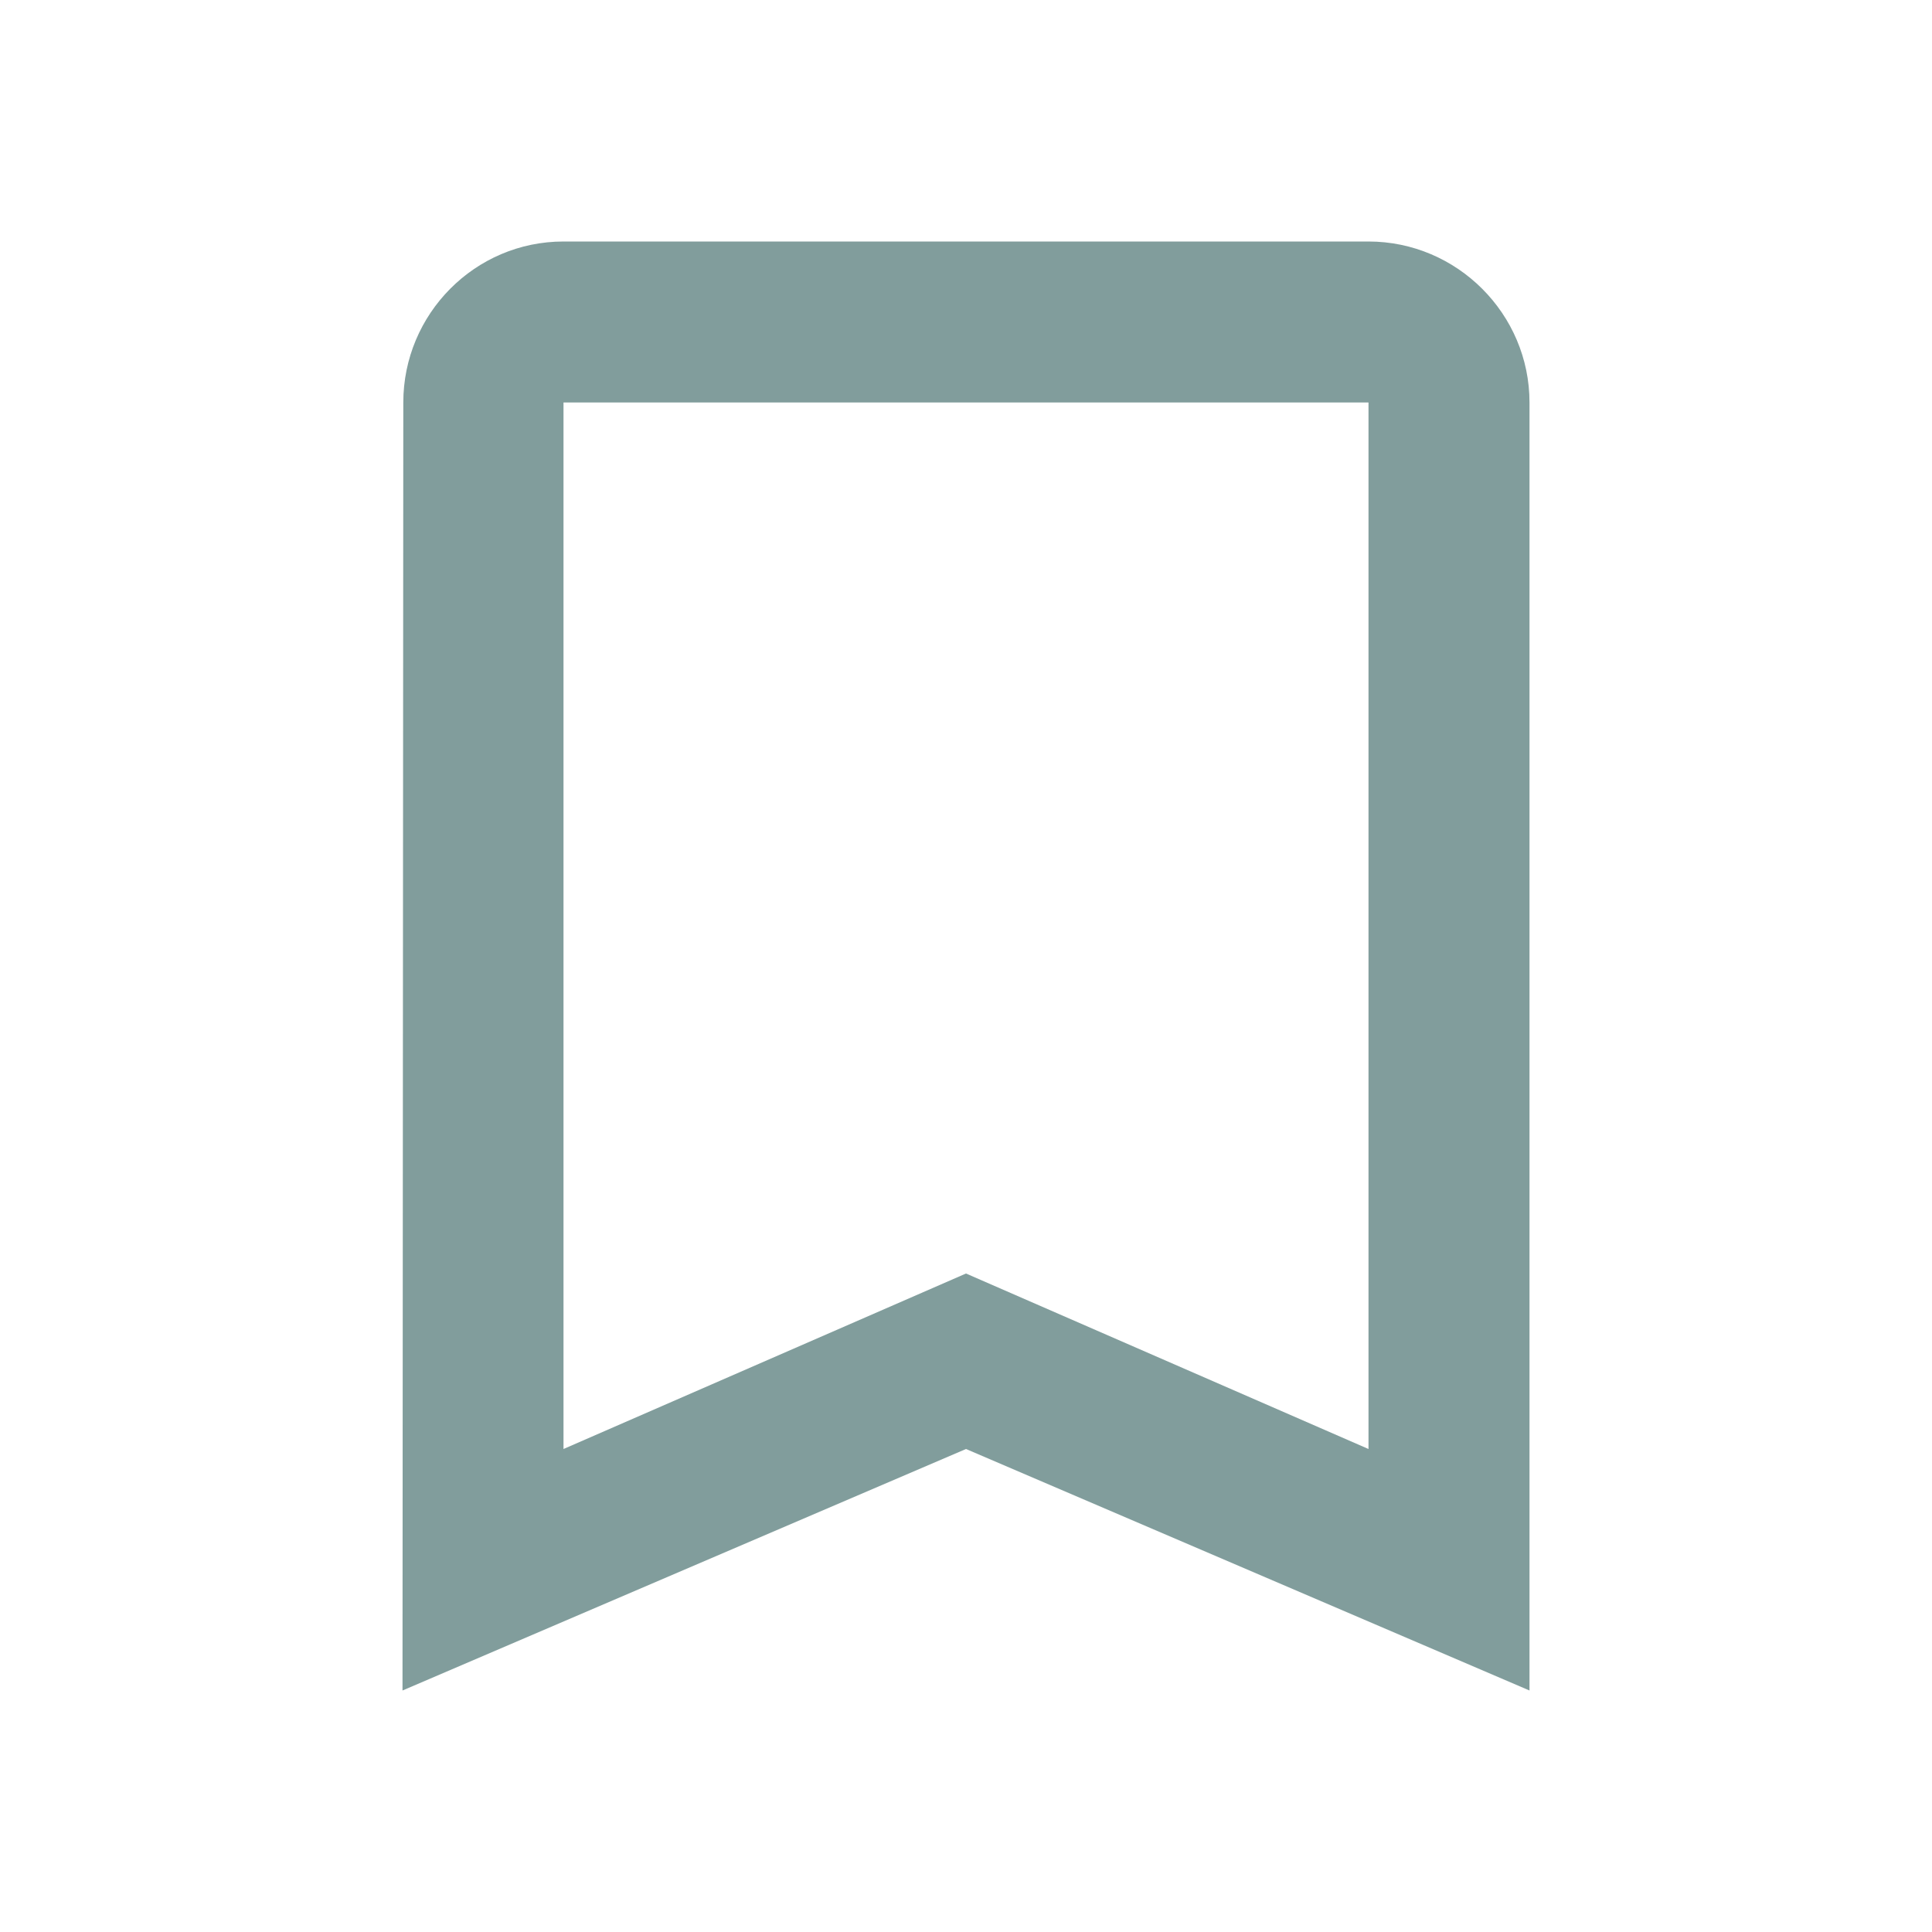
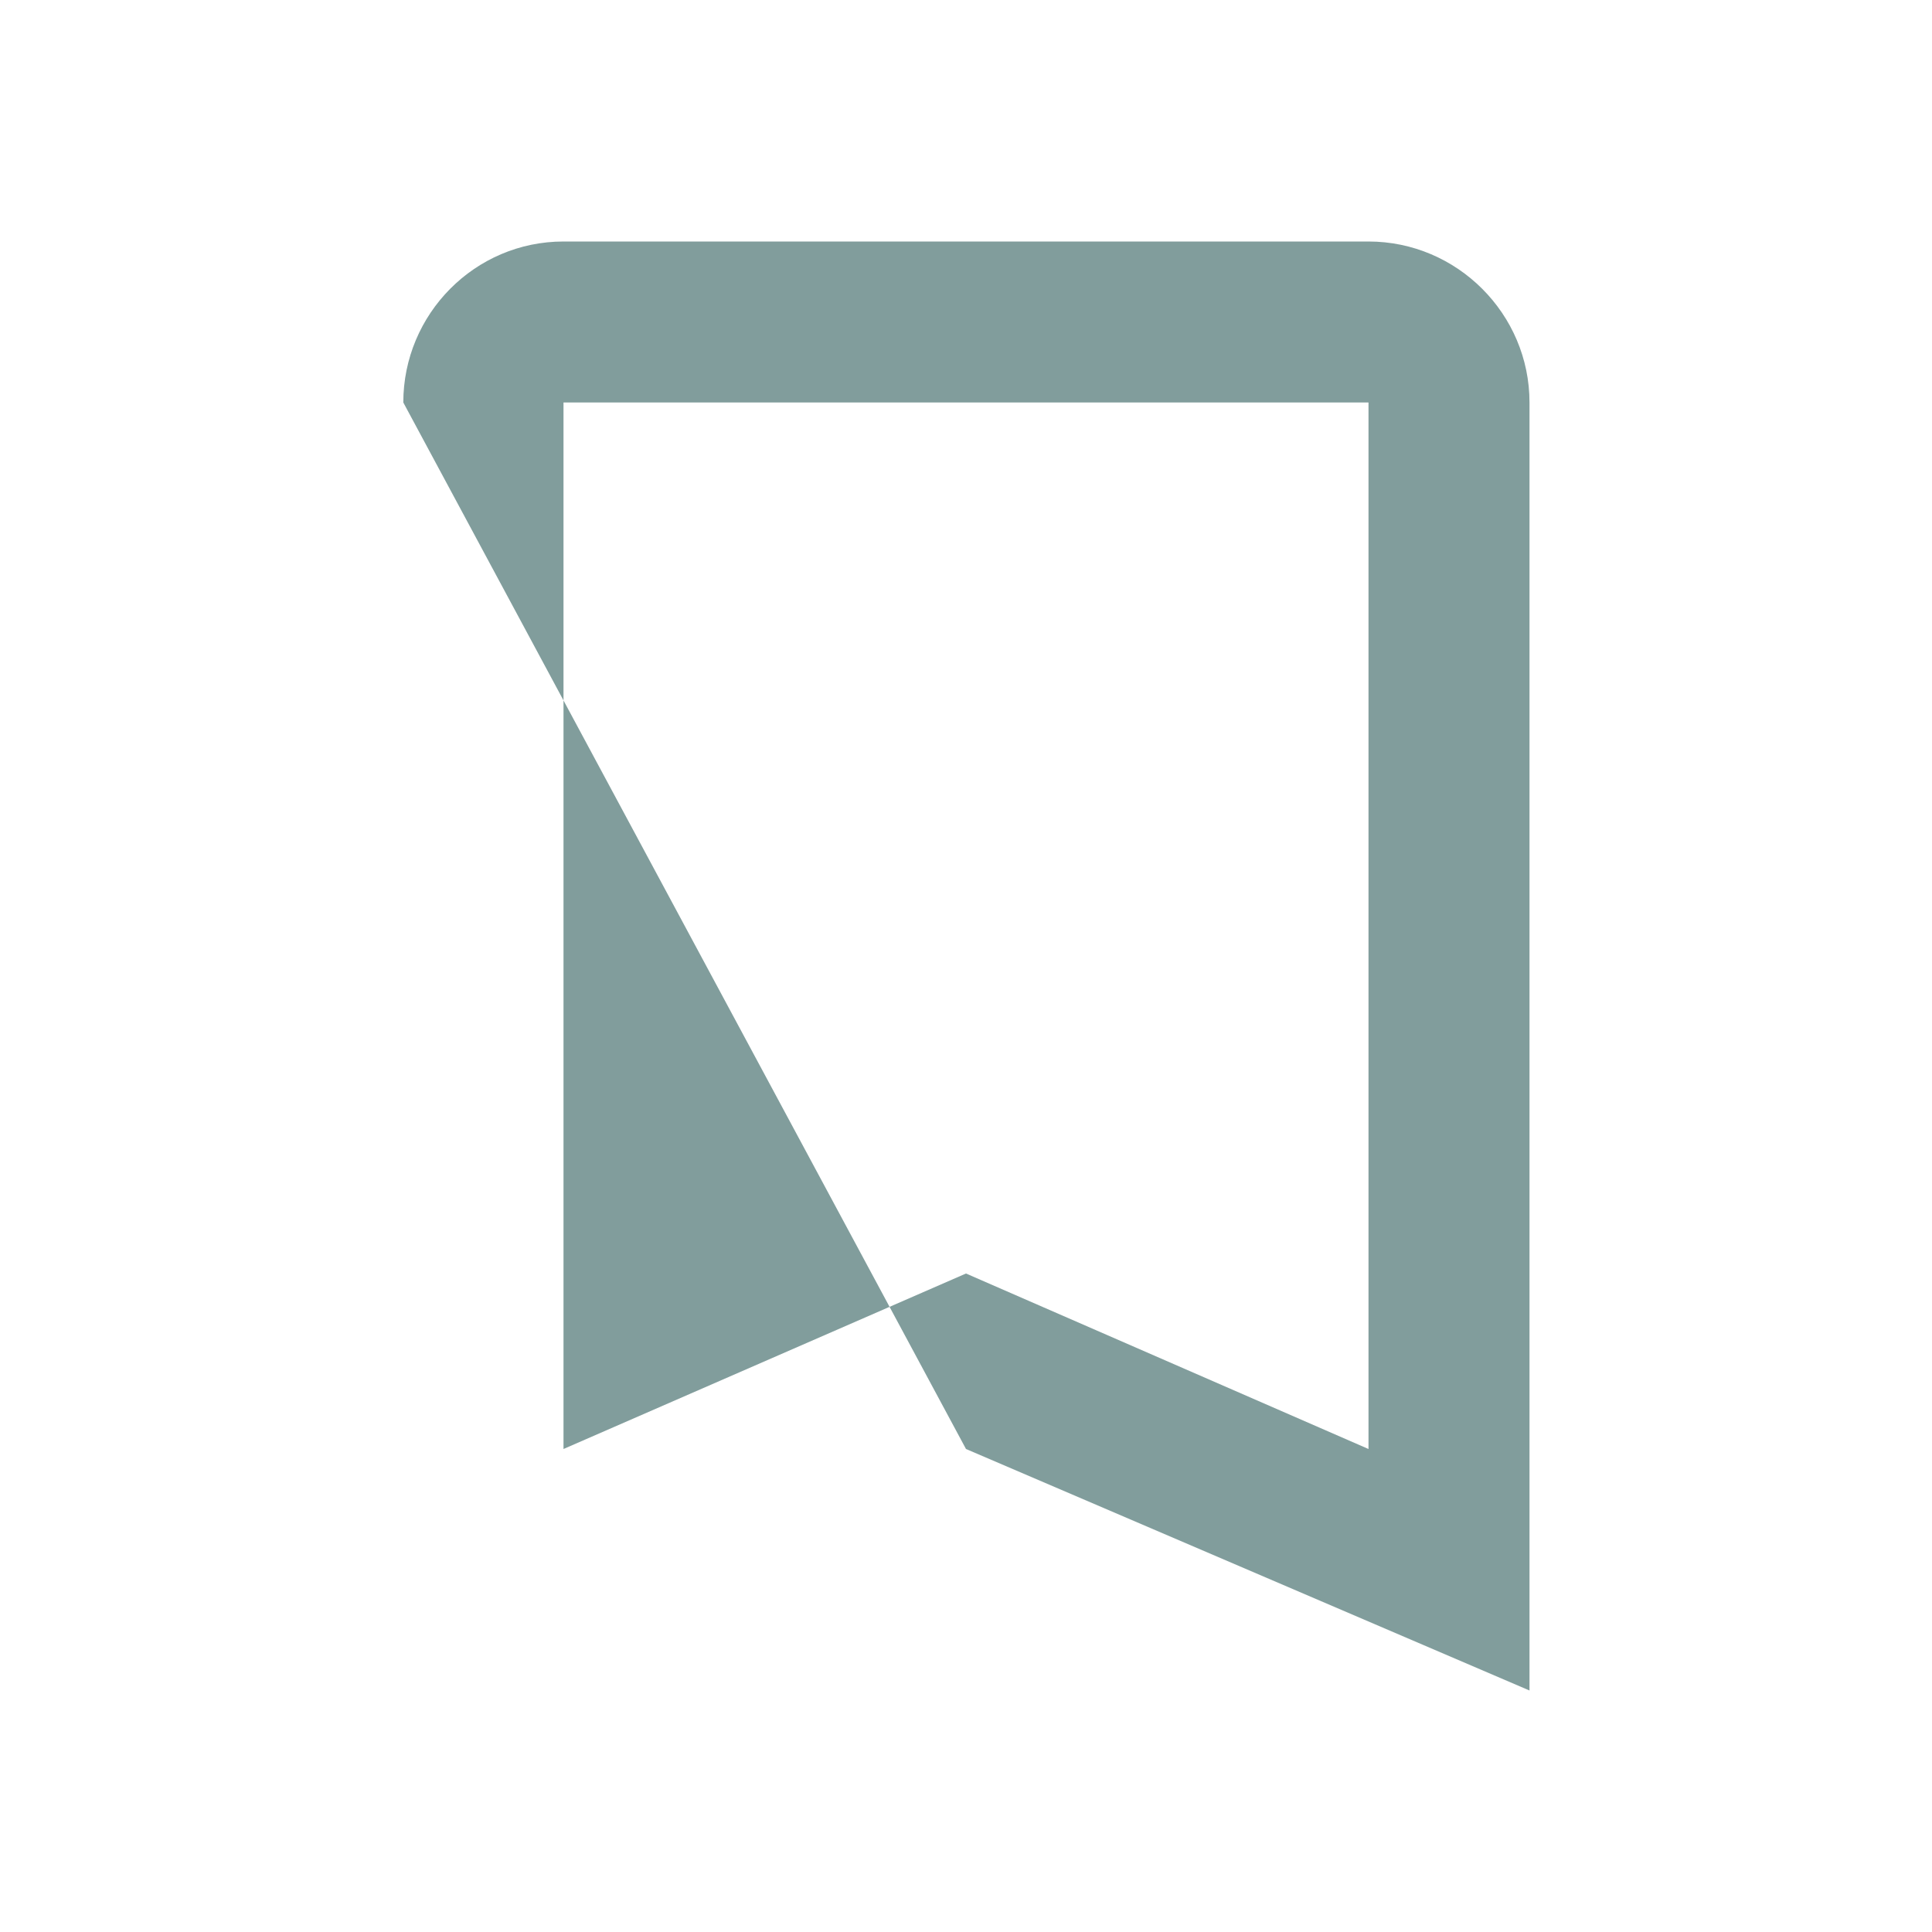
<svg xmlns="http://www.w3.org/2000/svg" width="24" height="24" viewBox="0 0 24 24" fill="none">
  <g id="turned_in_not">
-     <path id="Vector" d="M17 3H7C5.9 3 5.01 3.9 5.01 5L5 21L12 18L19 21V5C19 3.9 18.1 3 17 3ZM17 18L12 15.82L7 18V5H17V18Z" fill="#819D9C" />
+     <path id="Vector" d="M17 3H7C5.9 3 5.01 3.9 5.01 5L12 18L19 21V5C19 3.9 18.1 3 17 3ZM17 18L12 15.82L7 18V5H17V18Z" fill="#819D9C" />
  </g>
</svg>